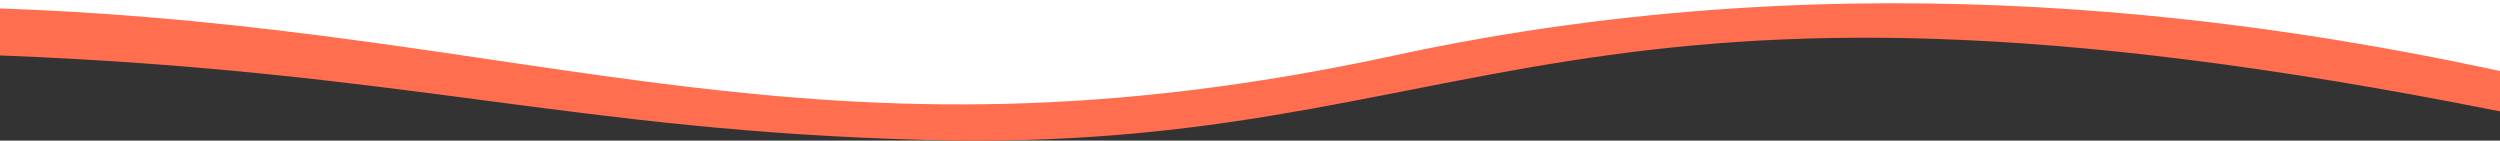
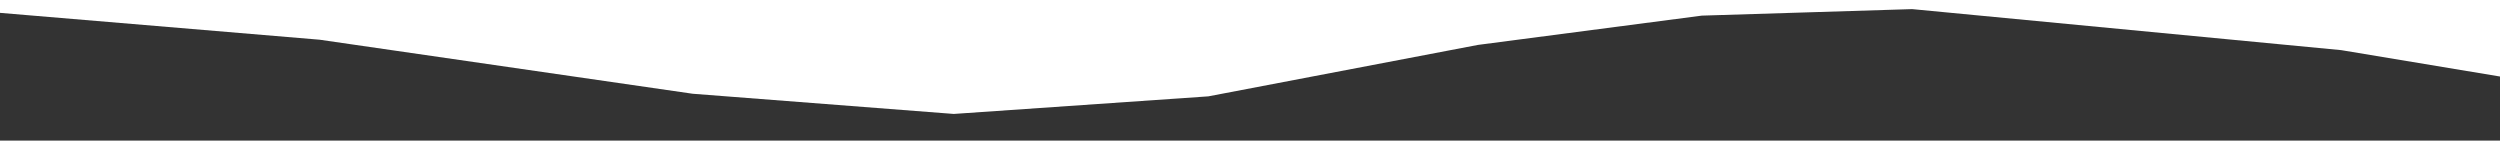
<svg xmlns="http://www.w3.org/2000/svg" preserveAspectRatio="none" viewBox="0 0 1920 108" fill="none">
  <rect x="0" y="0" width="1920" height="108" fill="#333333" stroke="none" />
-   <path d="M0 0H1920V58.765L1798 38.5L1654.5 19.5L1468.5 7L1307 12L1135 34.5L928 74L732.5 87.5L532 72L245.5 30.5L0 9.873V0Z" fill="white" />
-   <path d="M1071.09 42.583C1430 -35.002 1747 17.498 1920 54.498L1920 85.543C1200.62 -58.089 1136.5 118.394 712 107.511C440.5 100.55 311.863 54.733 6.64769e-06 42.583L1.03148e-05 6.498C416 20.998 624.558 139.112 1071.09 42.583Z" fill="#FF6E4F" />
+   <path d="M0 0H1920V58.765L1798 38.5L1468.5 7L1307 12L1135 34.5L928 74L732.5 87.5L532 72L245.5 30.5L0 9.873V0Z" fill="white" />
</svg>